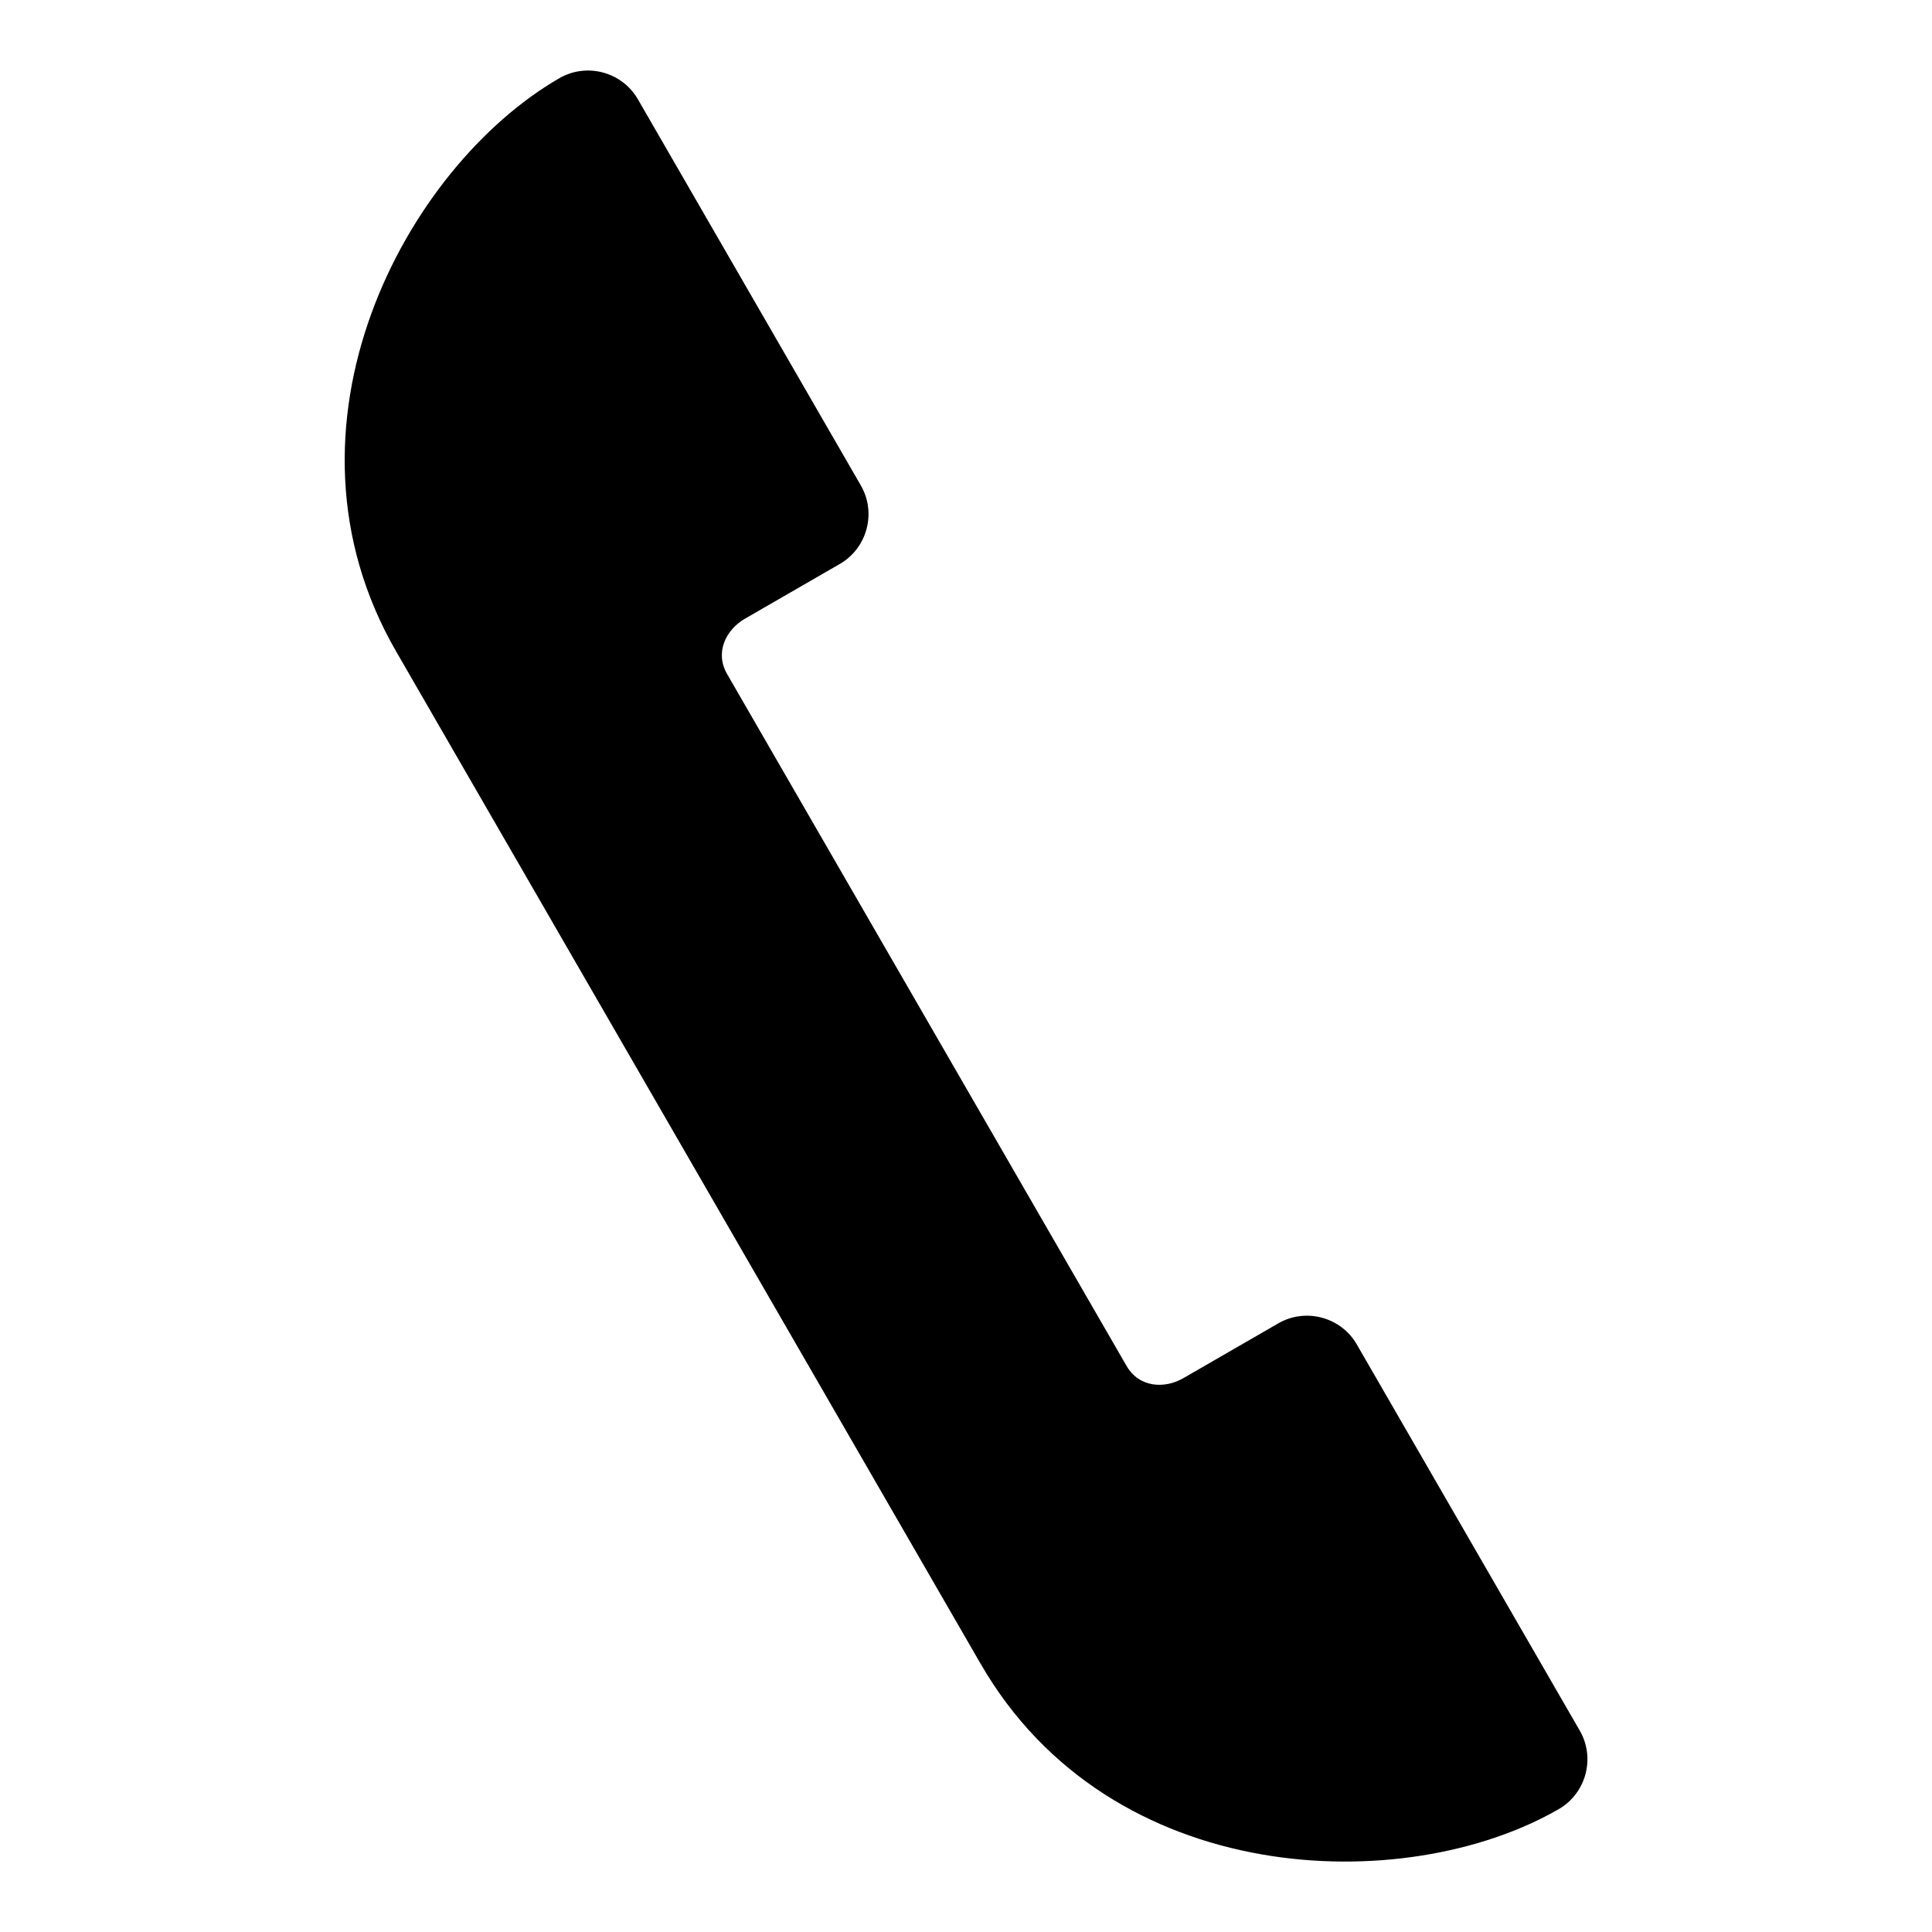
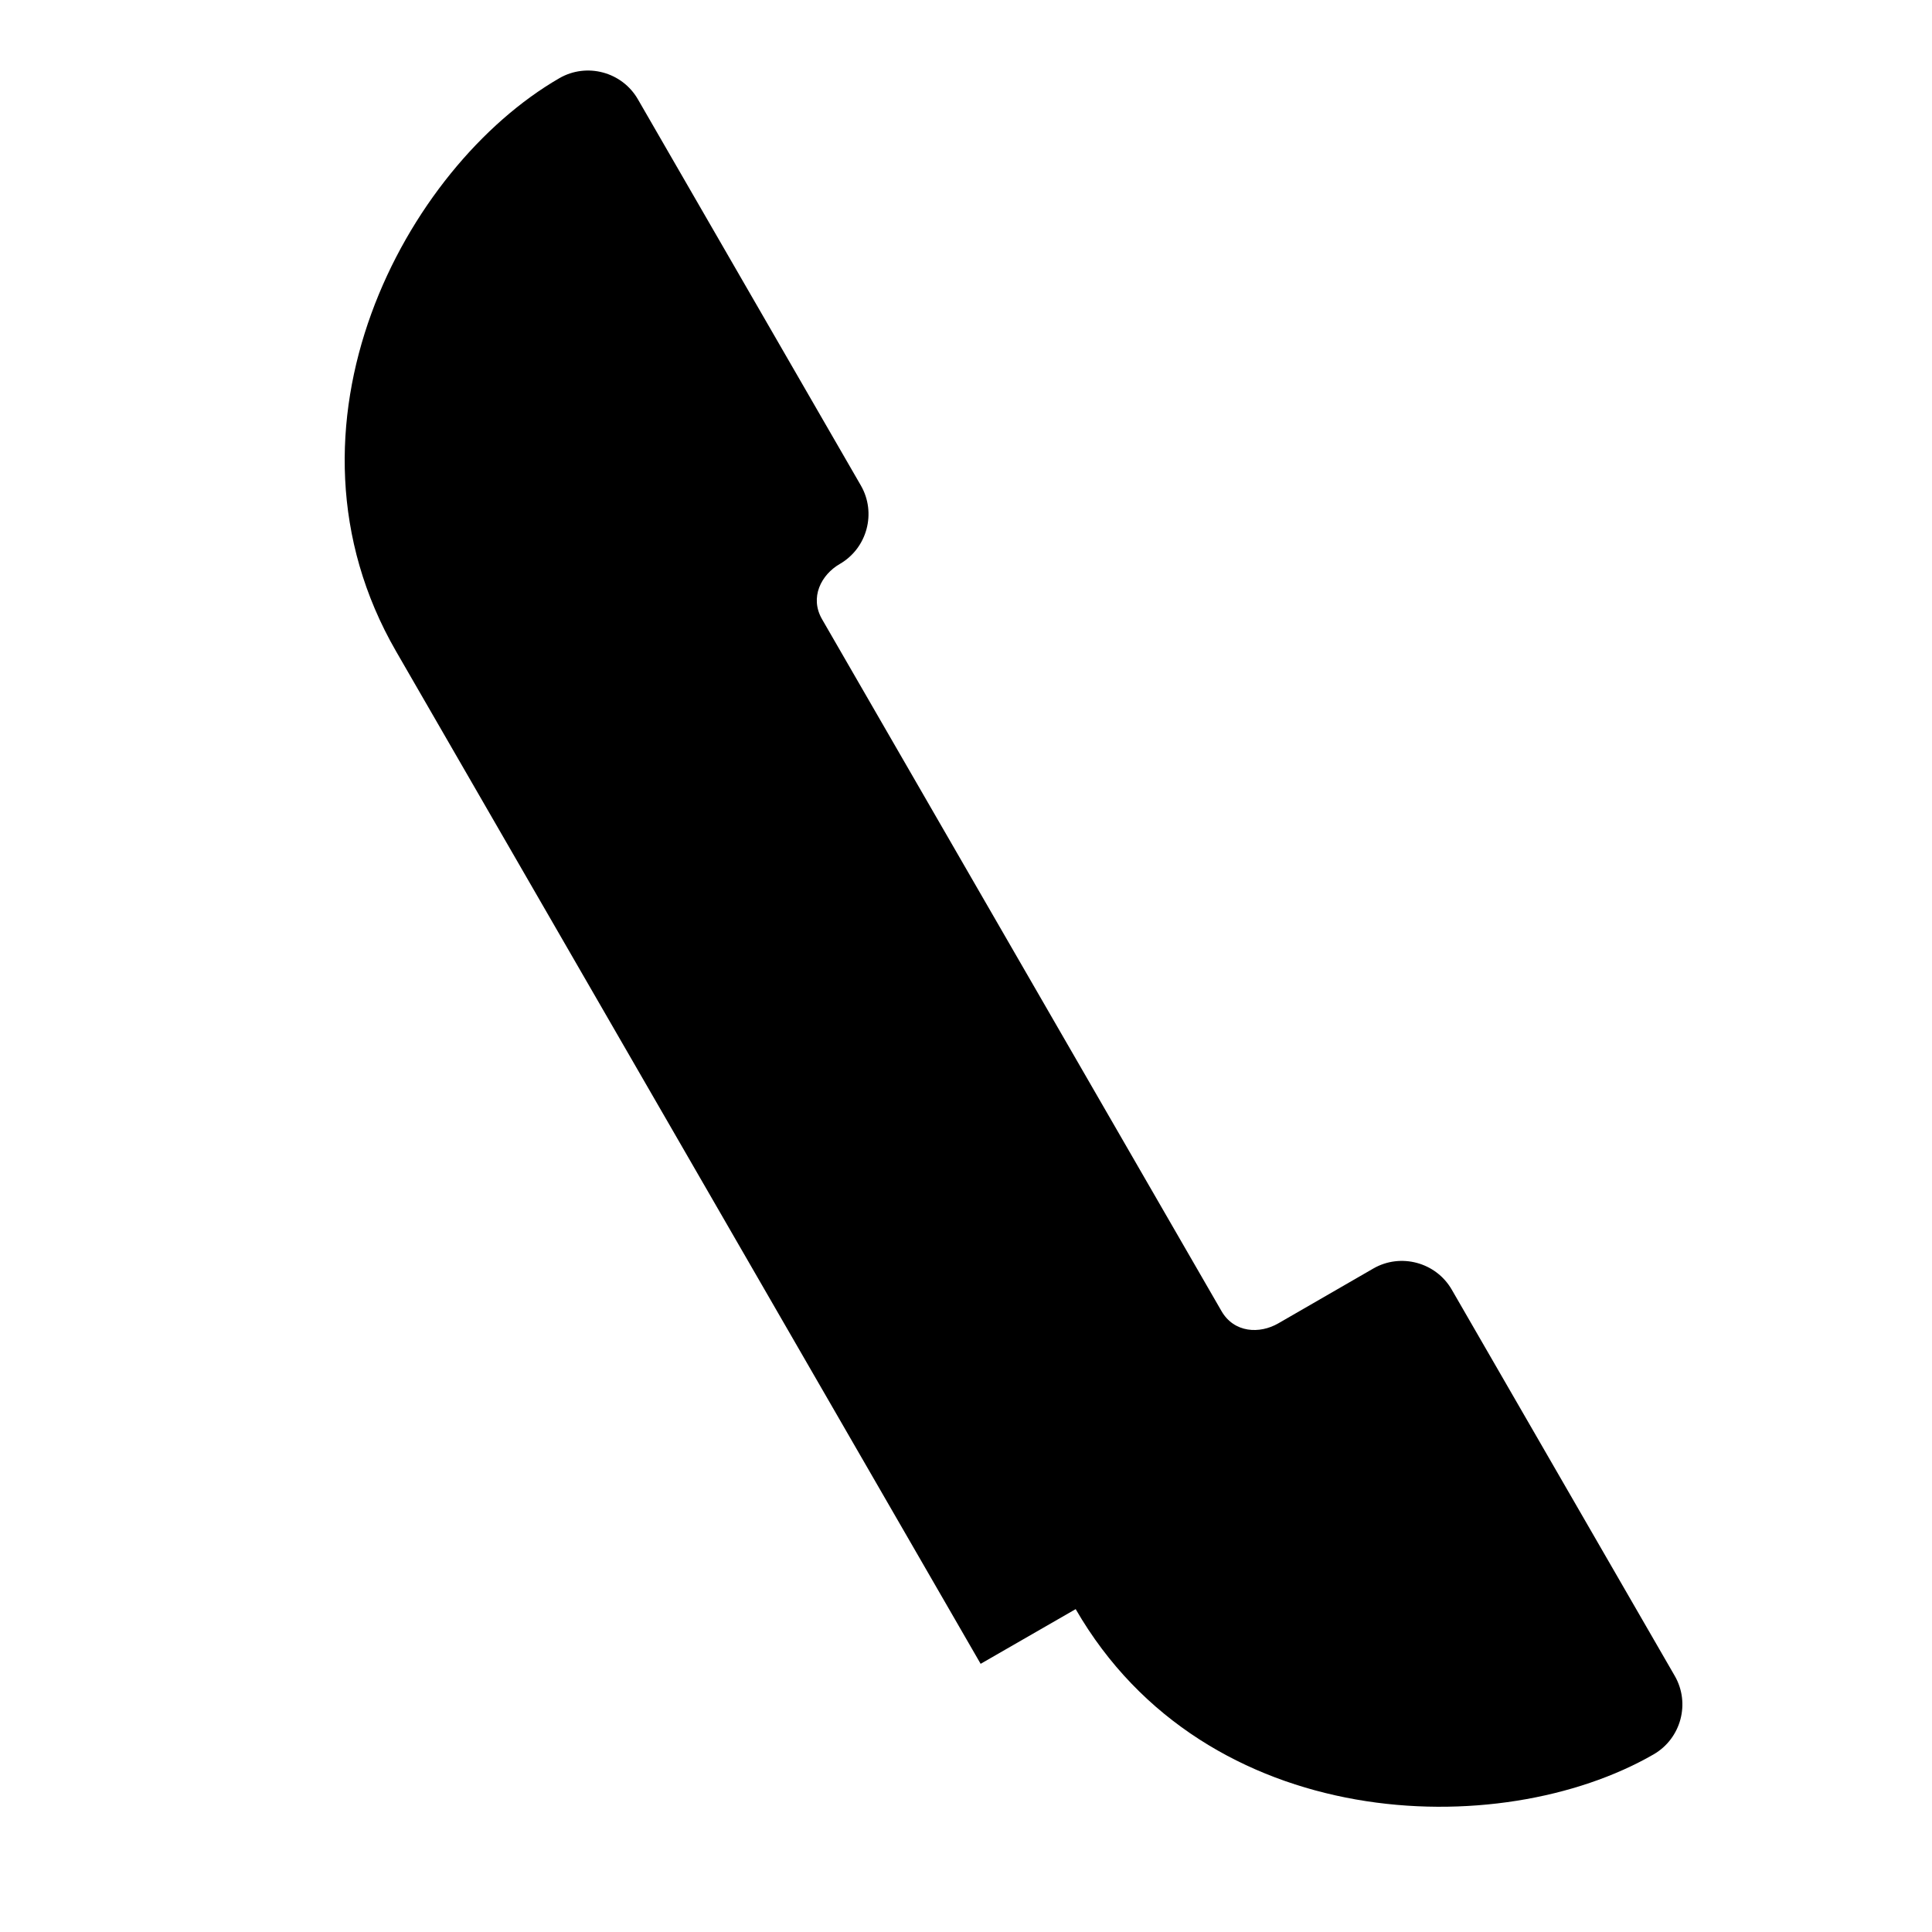
<svg xmlns="http://www.w3.org/2000/svg" fill="#000000" width="800px" height="800px" version="1.1" viewBox="144 144 512 512">
-   <path d="m403.88 584.93c-51.633-89.434-103.28-178.88-154.91-268.31-34.445-59.672 2.523-128.38 43.273-151.9 7.254-4.188 16.609-1.676 20.797 5.578l59.098 102.36c4.188 7.254 1.676 16.609-5.578 20.797l-25.164 14.523c-4.941 2.856-8.055 8.871-4.699 14.66 35.277 61.109 70.57 122.21 105.85 183.34 3.356 5.805 10.113 6.106 15.055 3.25l25.164-14.523c7.238-4.188 16.609-1.676 20.797 5.578l59.098 102.36c4.188 7.254 1.676 16.594-5.578 20.797-40.75 23.52-118.74 21.191-153.18-38.48z" fill-rule="evenodd" />
+   <path d="m403.88 584.93c-51.633-89.434-103.28-178.88-154.91-268.31-34.445-59.672 2.523-128.38 43.273-151.9 7.254-4.188 16.609-1.676 20.797 5.578l59.098 102.36c4.188 7.254 1.676 16.609-5.578 20.797c-4.941 2.856-8.055 8.871-4.699 14.66 35.277 61.109 70.57 122.21 105.85 183.34 3.356 5.805 10.113 6.106 15.055 3.25l25.164-14.523c7.238-4.188 16.609-1.676 20.797 5.578l59.098 102.36c4.188 7.254 1.676 16.594-5.578 20.797-40.75 23.52-118.74 21.191-153.18-38.48z" fill-rule="evenodd" />
</svg>